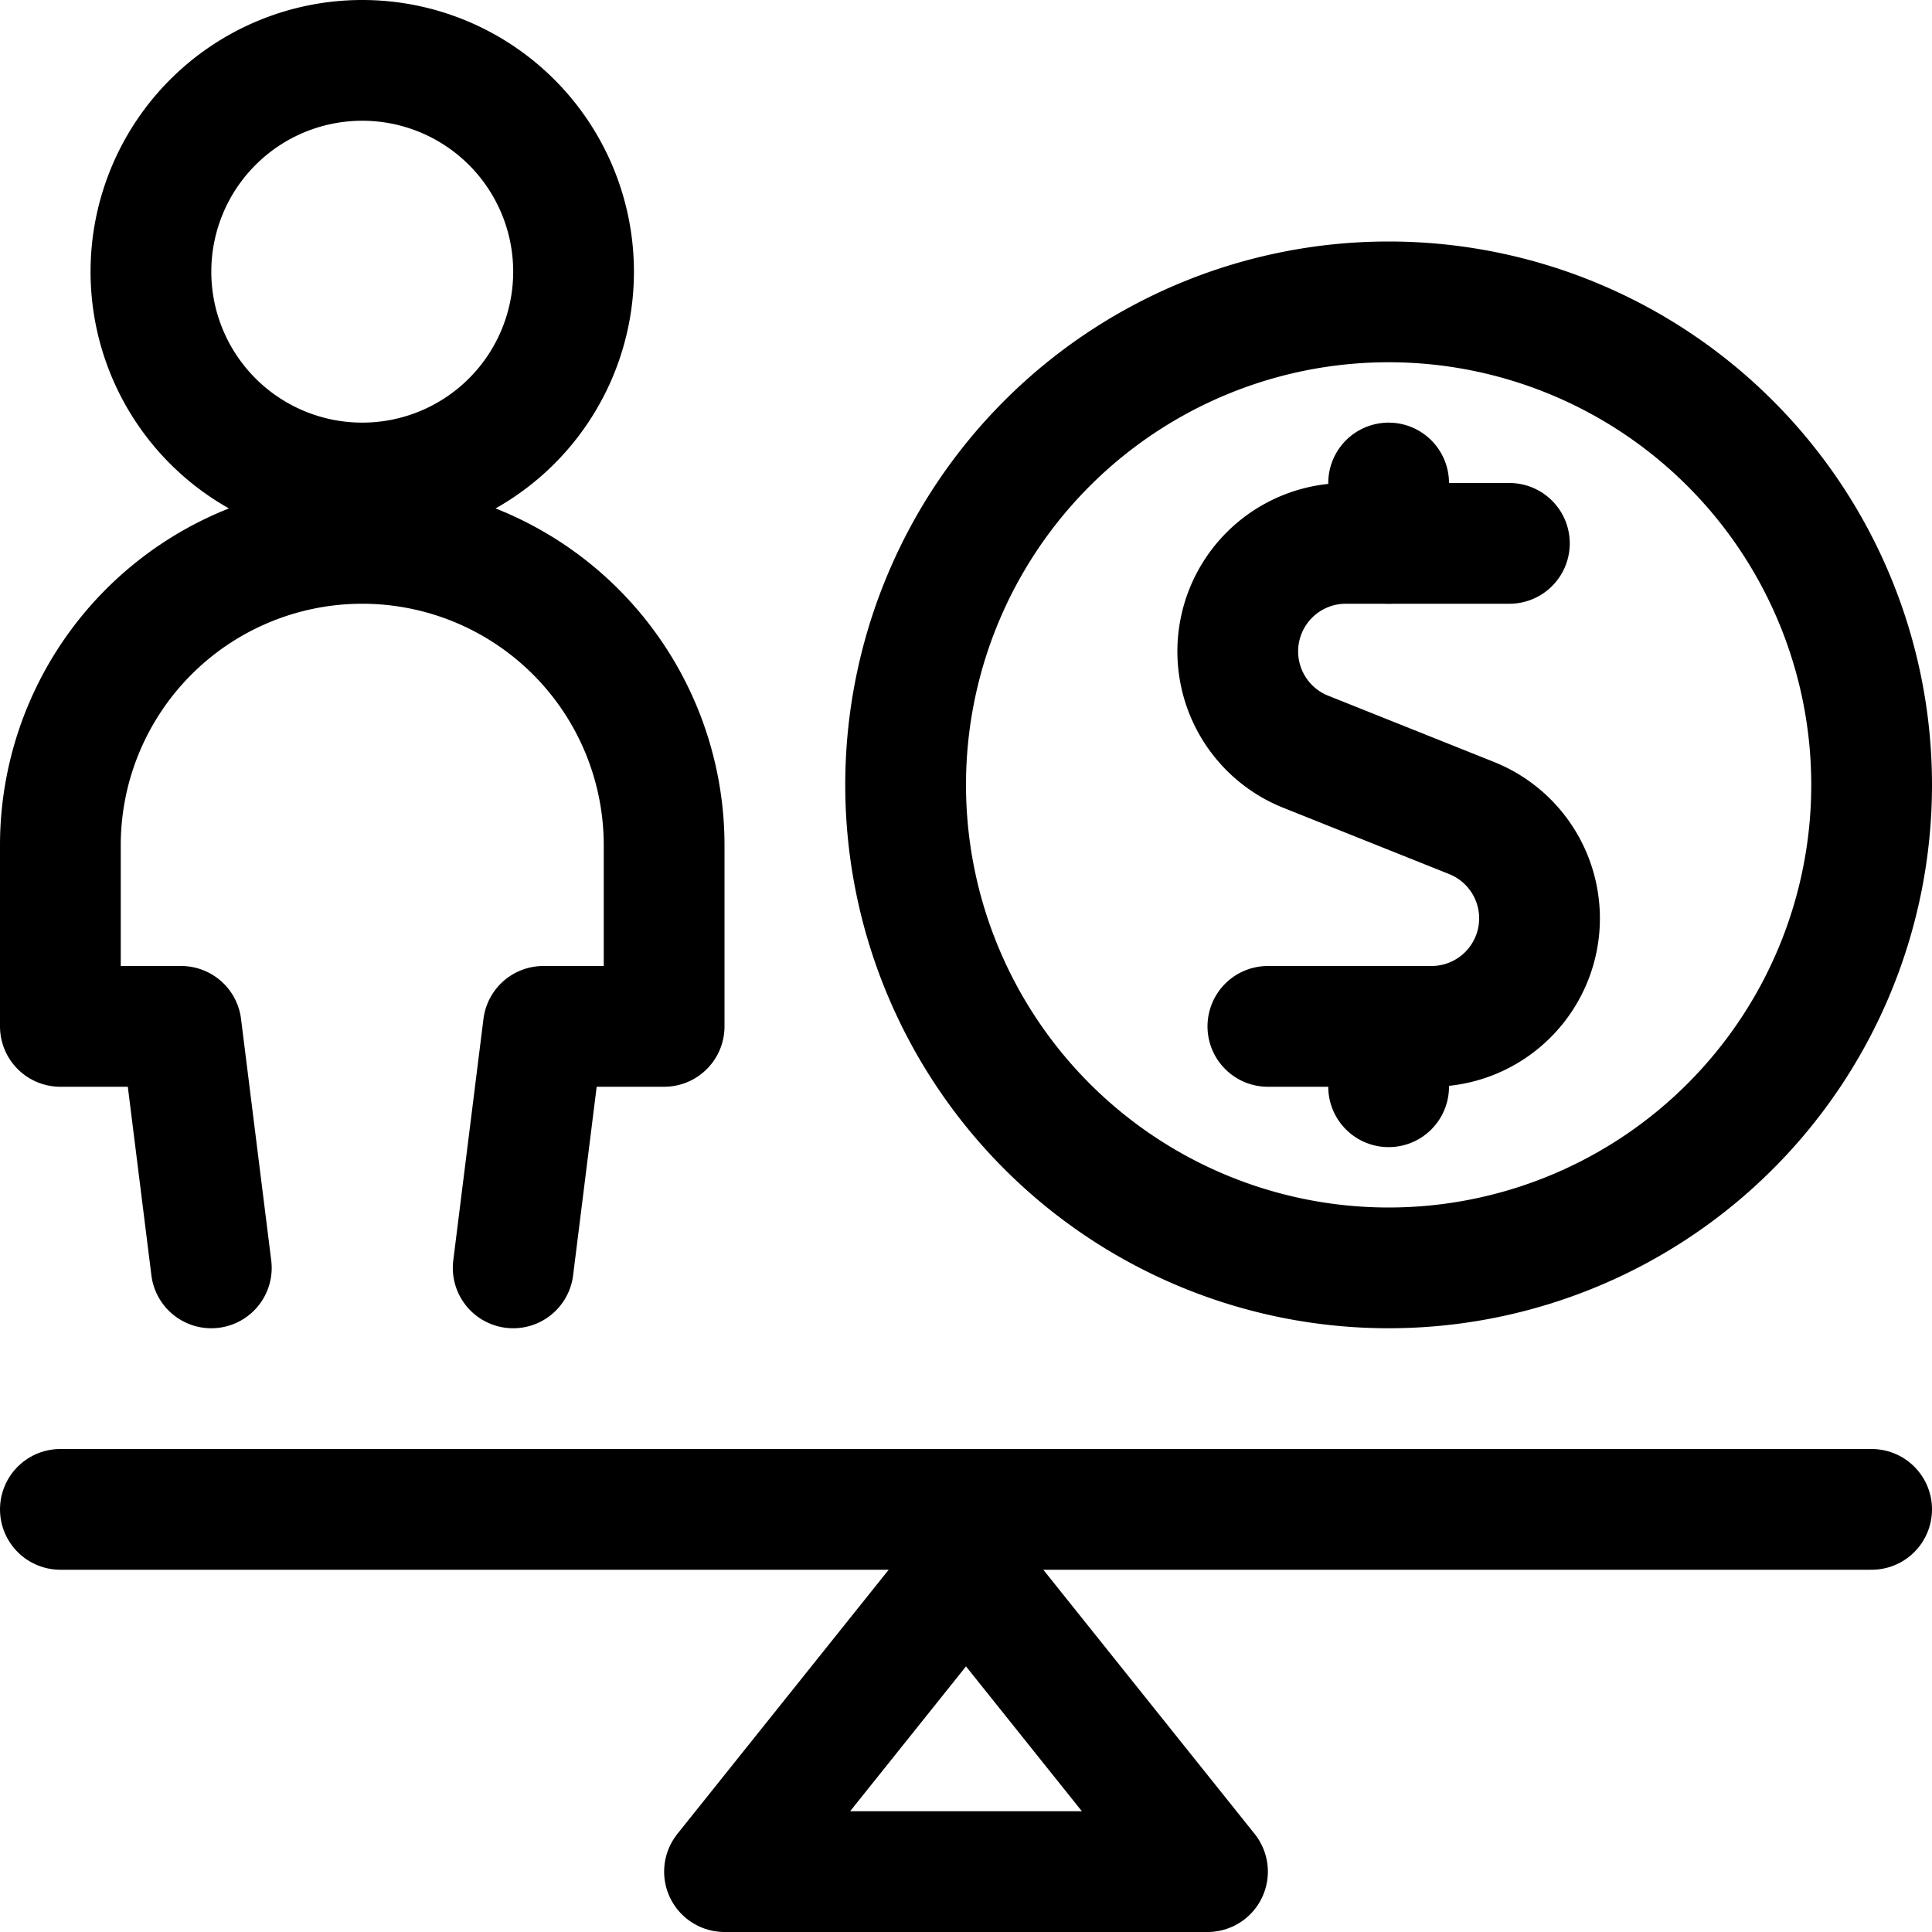
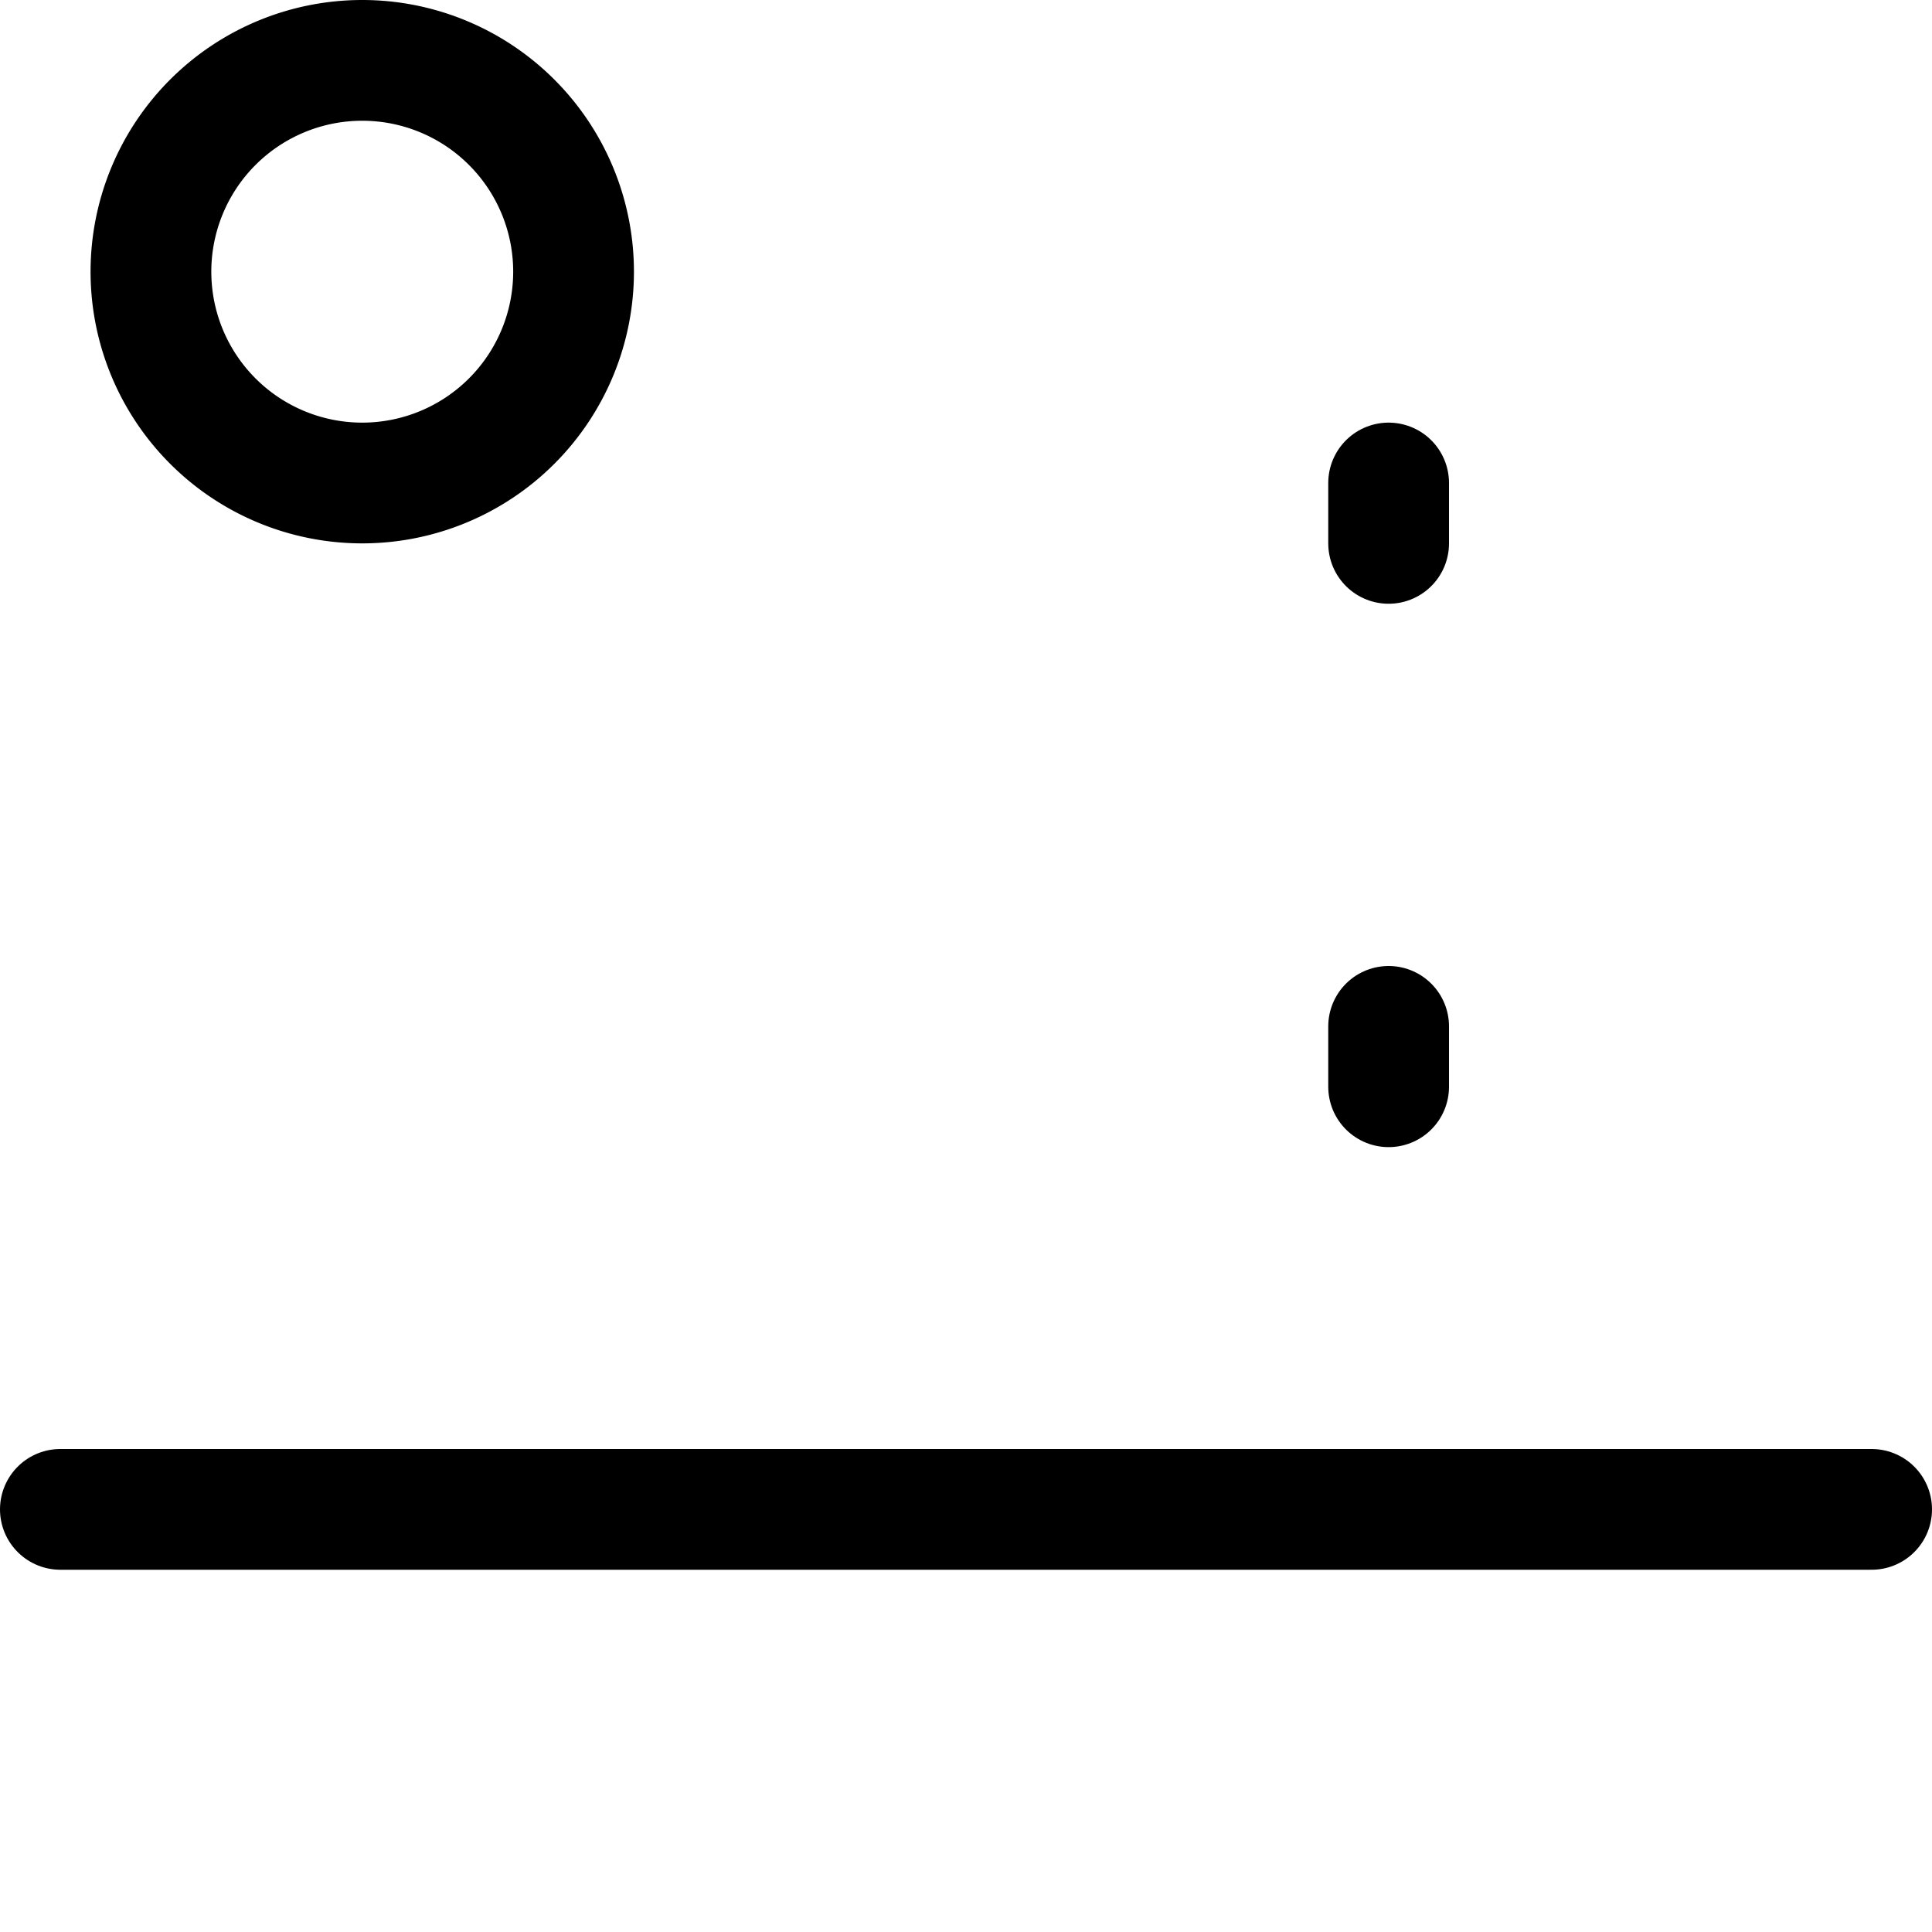
<svg xmlns="http://www.w3.org/2000/svg" viewBox="0 0 48 48" height="48" width="48">
  <g transform="matrix(2,0,0,2,0,0)">
-     <path d="M18.75,6.75H16.717a1.342,1.342,0,0,0-.5,2.587l2.064.825a1.342,1.342,0,0,1-.5,2.588H15.75" fill="none" stroke="#000000" stroke-linecap="round" stroke-linejoin="round" stroke-width="1.5" />
    <path d="M17.25 6.75L17.25 6" fill="none" stroke="#000000" stroke-linecap="round" stroke-linejoin="round" stroke-width="1.5" />
    <path d="M17.25 13.5L17.25 12.75" fill="none" stroke="#000000" stroke-linecap="round" stroke-linejoin="round" stroke-width="1.5" />
-     <path d="M11.250 9.750 A6.000 6.000 0 1 0 23.250 9.750 A6.000 6.000 0 1 0 11.250 9.750 Z" fill="none" stroke="#000000" stroke-linecap="round" stroke-linejoin="round" stroke-width="1.5" />
    <path d="M1.875 3.375 A2.625 2.625 0 1 0 7.125 3.375 A2.625 2.625 0 1 0 1.875 3.375 Z" fill="none" stroke="#000000" stroke-linecap="round" stroke-linejoin="round" stroke-width="1.5" />
-     <path d="M6.375,15.75l.375-3h1.5V10.5a3.75,3.75,0,0,0-7.5,0v2.25h1.5l.375,3" fill="none" stroke="#000000" stroke-linecap="round" stroke-linejoin="round" stroke-width="1.5" />
    <path d="M0.75 18.75L23.25 18.75" fill="none" stroke="#000000" stroke-linecap="round" stroke-linejoin="round" stroke-width="1.5" />
-     <path d="M15 23.25L9 23.25 12 19.5 15 23.25z" fill="none" stroke="#000000" stroke-linecap="round" stroke-linejoin="round" stroke-width="1.5" />
  </g>
</svg>